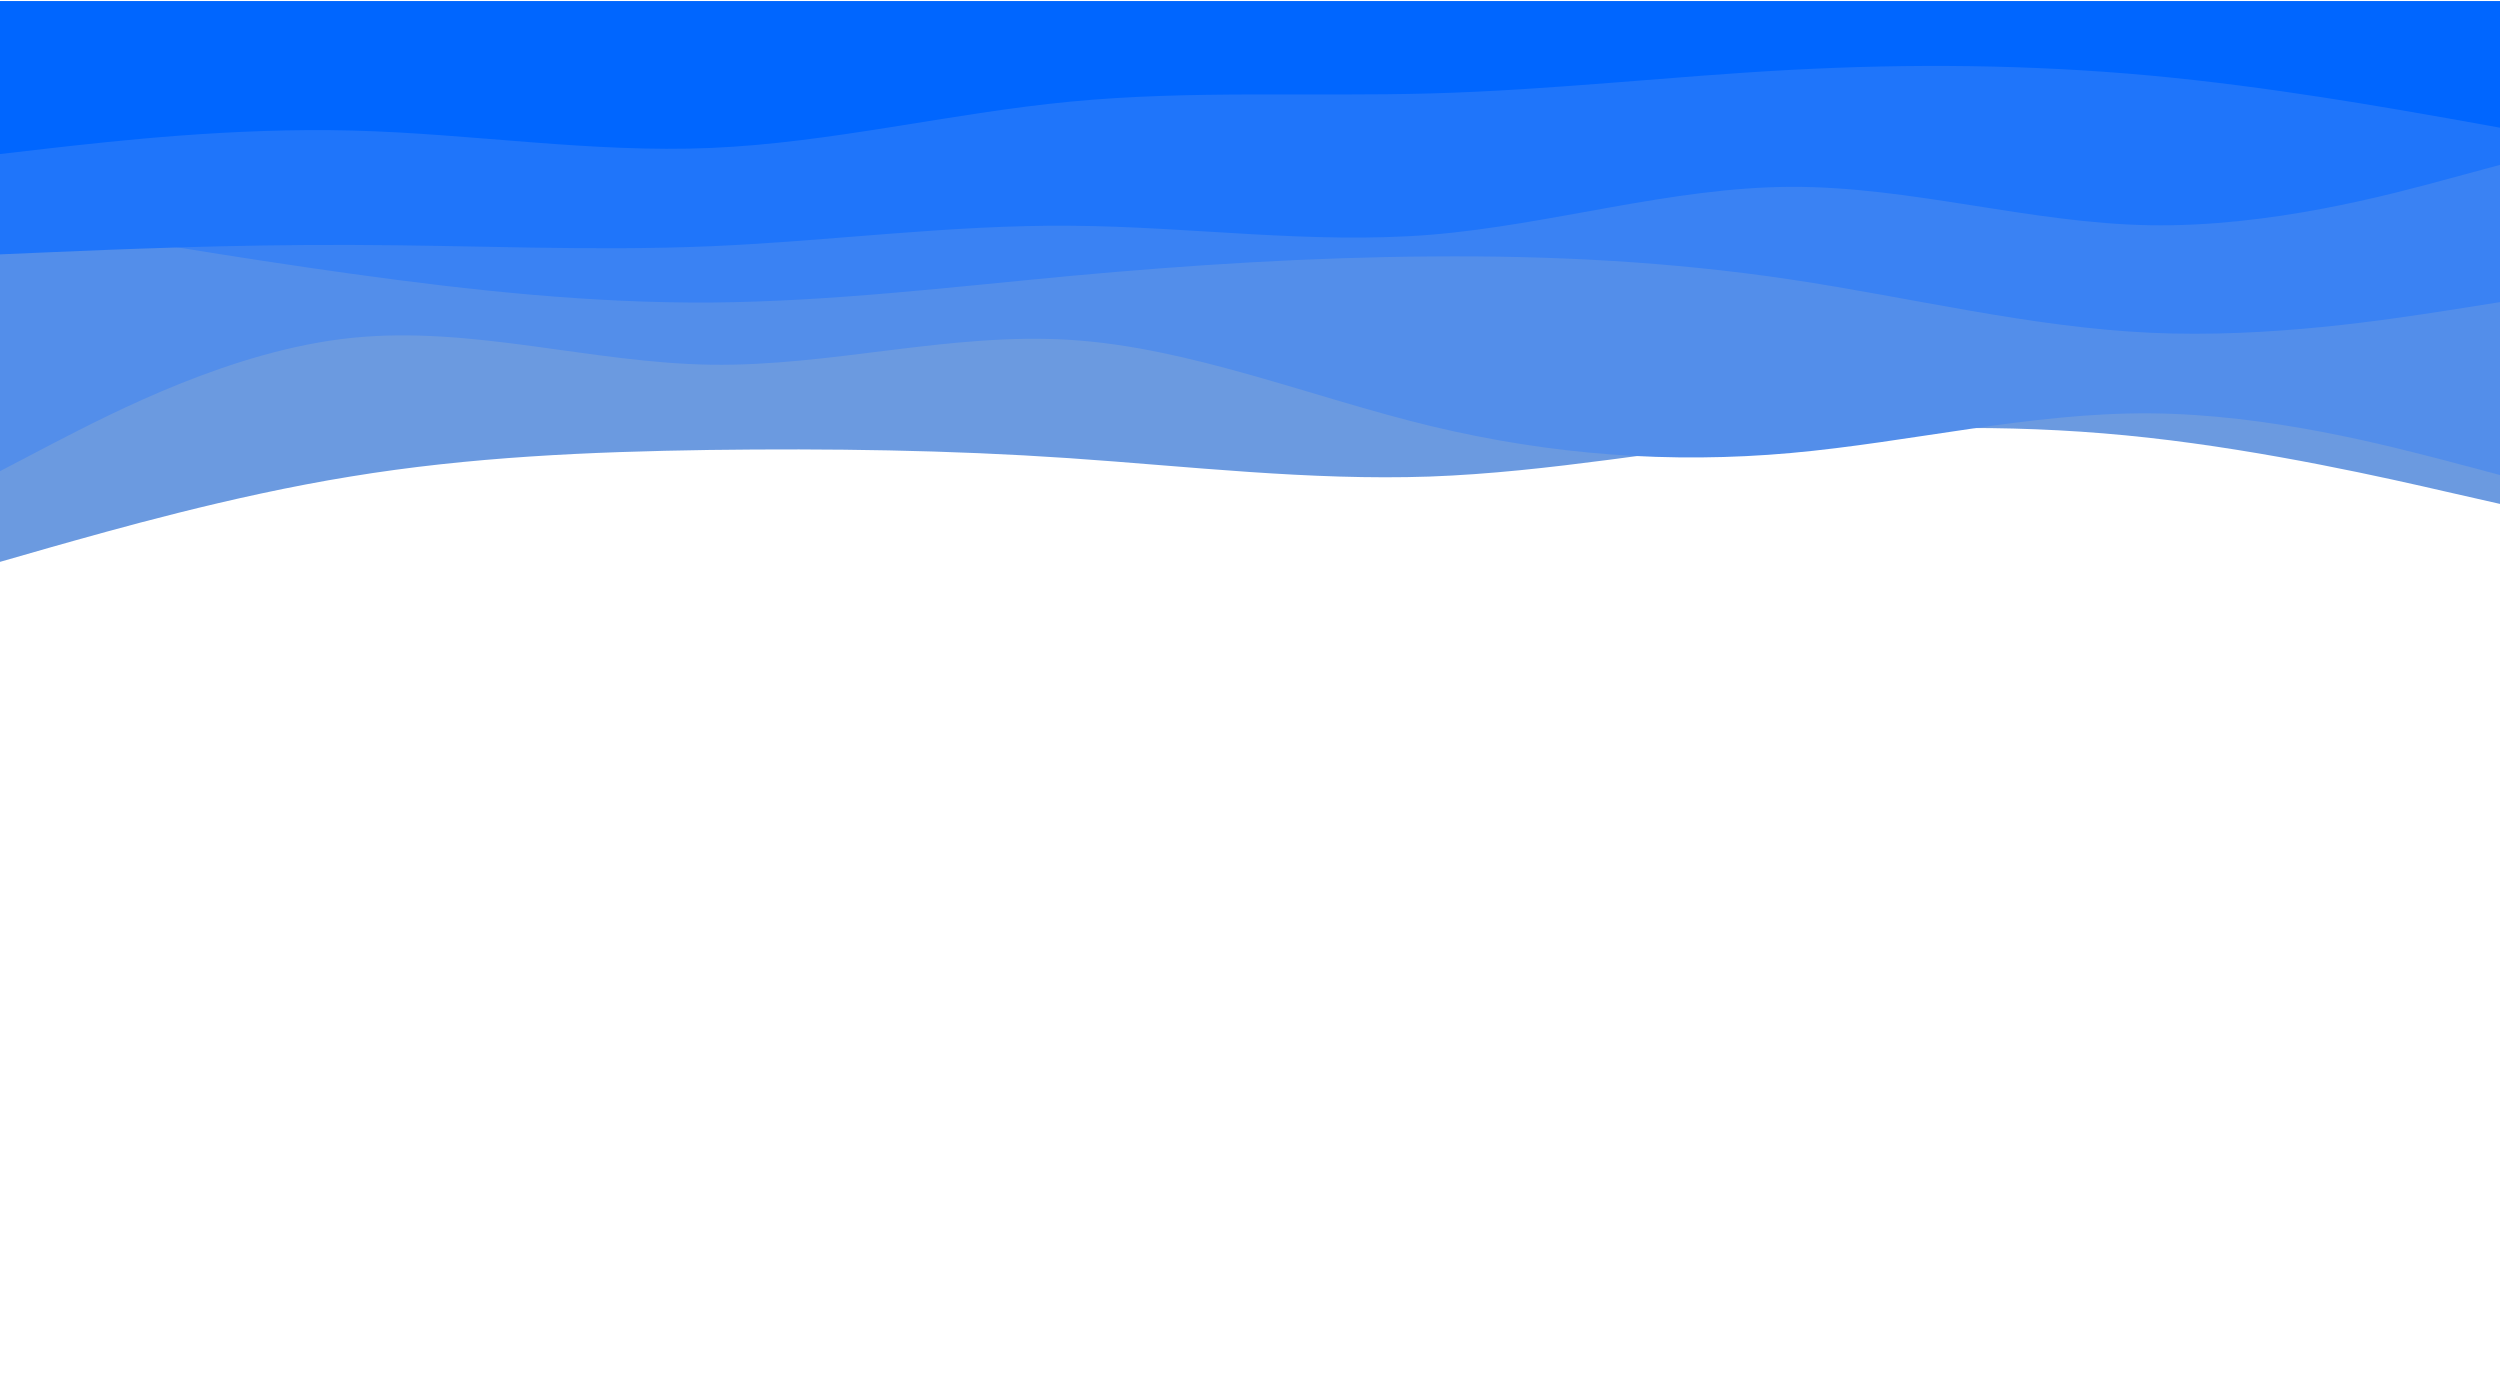
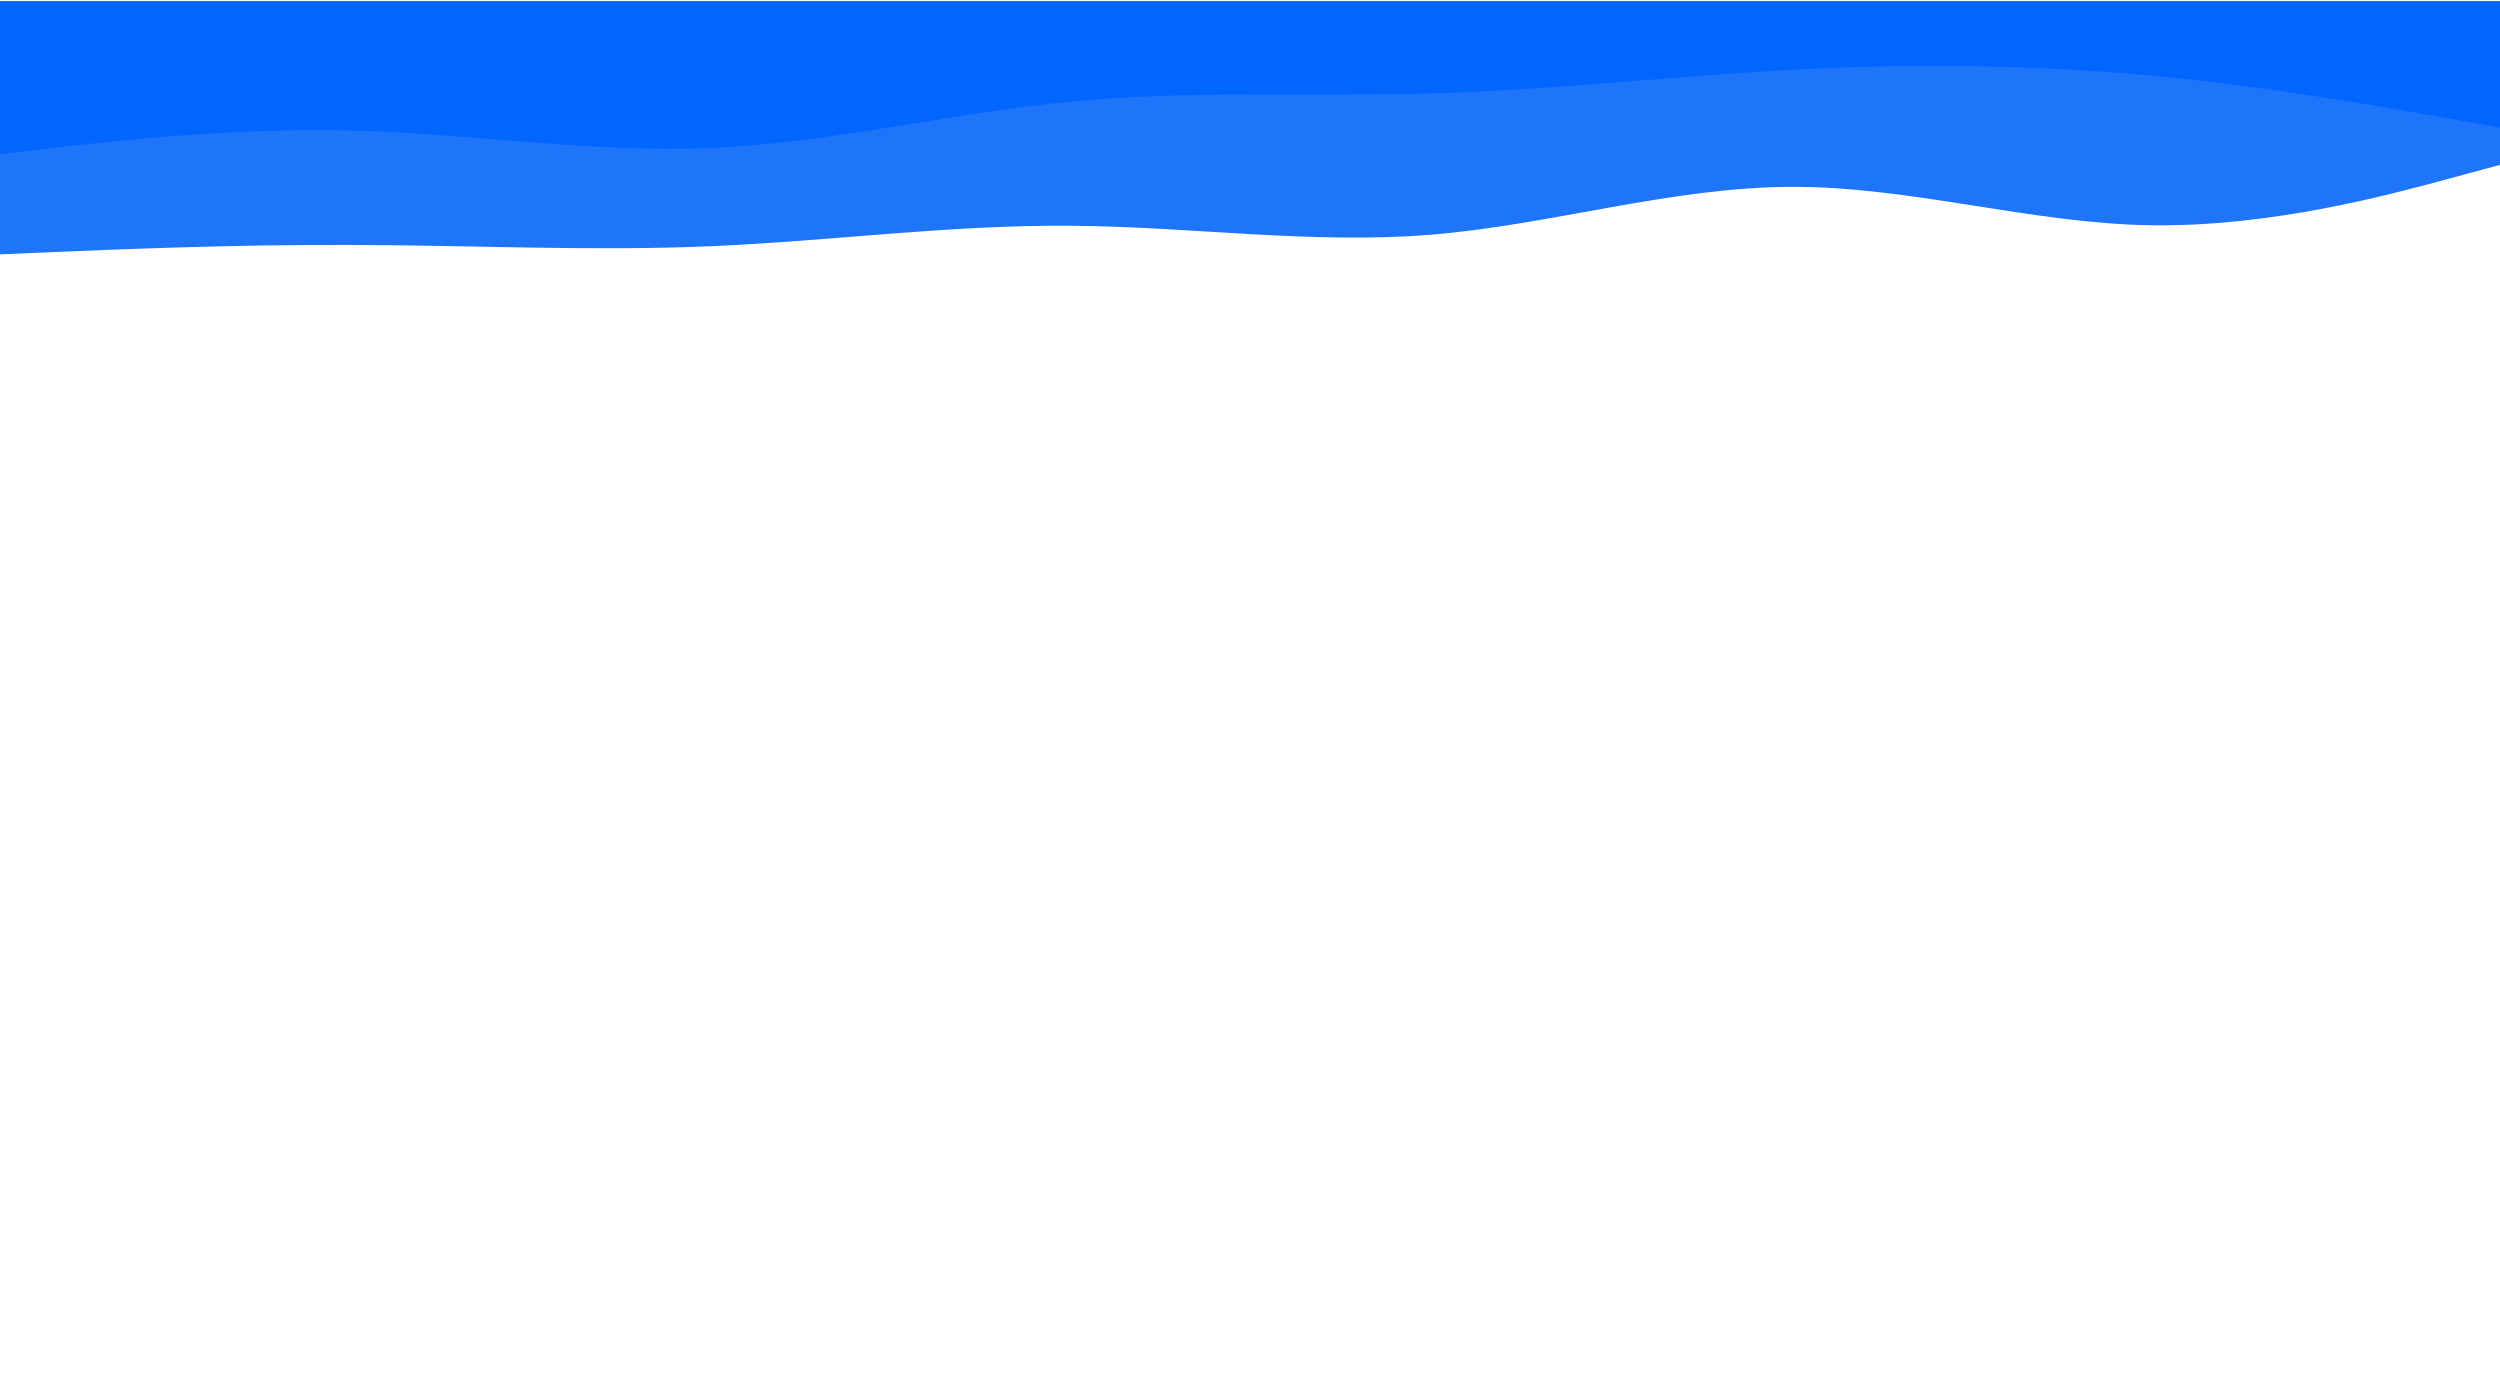
<svg xmlns="http://www.w3.org/2000/svg" width="1440" height="797" viewBox="0 0 1440 797" fill="none">
  <g clip-path="url(#clip0_35_3745)">
-     <path d="M1444 291.163L1409.59 283.35C1375.02 275.389 1306.19 259.762 1237.22 252.096C1168.24 244.431 1099.41 245.02 1030.43 251.802C961.453 258.73 892.625 271.998 823.345 274.505C754.216 276.863 684.784 268.608 615.655 263.89C546.375 259.173 477.547 258.288 408.569 259.173C339.59 260.205 270.763 263.153 201.784 274.505C132.806 285.709 63.978 305.463 29.414 315.193L-5 325.07V-0.732H29.414C63.978 -0.732 132.806 -0.732 201.784 -0.732C270.763 -0.732 339.59 -0.732 408.569 -0.732C477.547 -0.732 546.375 -0.732 615.655 -0.732C684.784 -0.732 754.216 -0.732 823.345 -0.732C892.625 -0.732 961.453 -0.732 1030.43 -0.732C1099.41 -0.732 1168.24 -0.732 1237.22 -0.732C1306.19 -0.732 1375.02 -0.732 1409.59 -0.732H1444V291.163Z" fill="#6B9AE0" />
-     <path d="M1445 274.947L1410.59 265.807C1376.02 256.814 1307.19 238.534 1238.22 238.091C1169.24 237.649 1100.41 254.75 1031.43 260.942C962.453 267.133 893.625 262.121 824.345 245.462C755.216 228.804 685.784 200.204 616.655 195.781C547.375 191.359 478.547 211.113 409.569 210.081C340.59 209.049 271.763 187.526 202.784 194.602C133.806 201.678 64.978 237.649 30.414 255.487L-4 273.473V-0.732H30.414C64.978 -0.732 133.806 -0.732 202.784 -0.732C271.763 -0.732 340.59 -0.732 409.569 -0.732C478.547 -0.732 547.375 -0.732 616.655 -0.732C685.784 -0.732 755.216 -0.732 824.345 -0.732C893.625 -0.732 962.453 -0.732 1031.43 -0.732C1100.41 -0.732 1169.24 -0.732 1238.22 -0.732C1307.19 -0.732 1376.02 -0.732 1410.59 -0.732H1445V274.947Z" fill="#538EEA" />
-     <path d="M1445 173.226L1410.59 178.68C1376.02 183.988 1307.19 194.897 1238.22 191.654C1169.24 188.41 1100.41 171.309 1031.43 160.99C962.453 150.67 893.625 147.132 824.345 147.722C755.216 148.164 685.784 152.587 616.655 158.926C547.375 165.412 478.547 173.668 409.569 174.258C340.59 174.7 271.763 167.329 202.784 157.747C133.806 148.164 64.978 136.37 30.414 130.473L-4 124.577V-0.732H30.414C64.978 -0.732 133.806 -0.732 202.784 -0.732C271.763 -0.732 340.59 -0.732 409.569 -0.732C478.547 -0.732 547.375 -0.732 616.655 -0.732C685.784 -0.732 755.216 -0.732 824.345 -0.732C893.625 -0.732 962.453 -0.732 1031.43 -0.732C1100.41 -0.732 1169.24 -0.732 1238.22 -0.732C1307.19 -0.732 1376.02 -0.732 1410.59 -0.732H1445V173.226Z" fill="#3A82F3" />
    <path d="M1445 93.618L1410.59 102.906C1376.02 112.341 1307.19 130.916 1238.22 129.736C1169.24 128.557 1100.41 107.328 1031.43 107.623C962.453 107.918 893.625 129.442 824.345 135.191C755.216 140.793 685.784 130.473 616.655 130.031C547.375 129.442 478.547 138.877 409.569 141.825C340.59 144.773 271.763 141.235 202.784 141.088C133.806 140.793 64.978 143.741 30.414 145.216L-4 146.69V-0.732H30.414C64.978 -0.732 133.806 -0.732 202.784 -0.732C271.763 -0.732 340.59 -0.732 409.569 -0.732C478.547 -0.732 547.375 -0.732 616.655 -0.732C685.784 -0.732 755.216 -0.732 824.345 -0.732C893.625 -0.732 962.453 -0.732 1031.43 -0.732C1100.41 -0.732 1169.24 -0.732 1238.22 -0.732C1307.19 -0.732 1376.02 -0.732 1410.59 -0.732H1445V93.618Z" fill="#1F75FA" />
    <path d="M1445 74.453L1410.59 68.261C1376.02 62.217 1307.19 49.834 1238.22 43.495C1169.24 37.155 1100.41 36.566 1031.43 40.251C962.453 43.937 893.625 51.898 824.345 53.814C755.216 55.73 685.784 51.898 616.655 58.532C547.375 65.166 478.547 82.266 409.569 85.215C340.59 88.163 271.763 76.959 202.784 75.19C133.806 73.421 64.978 81.382 30.414 85.215L-4 89.195V-0.732H30.414C64.978 -0.732 133.806 -0.732 202.784 -0.732C271.763 -0.732 340.59 -0.732 409.569 -0.732C478.547 -0.732 547.375 -0.732 616.655 -0.732C685.784 -0.732 755.216 -0.732 824.345 -0.732C893.625 -0.732 962.453 -0.732 1031.43 -0.732C1100.41 -0.732 1169.24 -0.732 1238.22 -0.732C1307.19 -0.732 1376.02 -0.732 1410.59 -0.732H1445V74.453Z" fill="#0066FF" />
  </g>
  <defs>
    <clipPath id="clip0_35_3745">
      <rect width="1449" height="796.078" fill="white" transform="matrix(-1 0 0 -1 1445 796.82)" />
    </clipPath>
  </defs>
</svg>